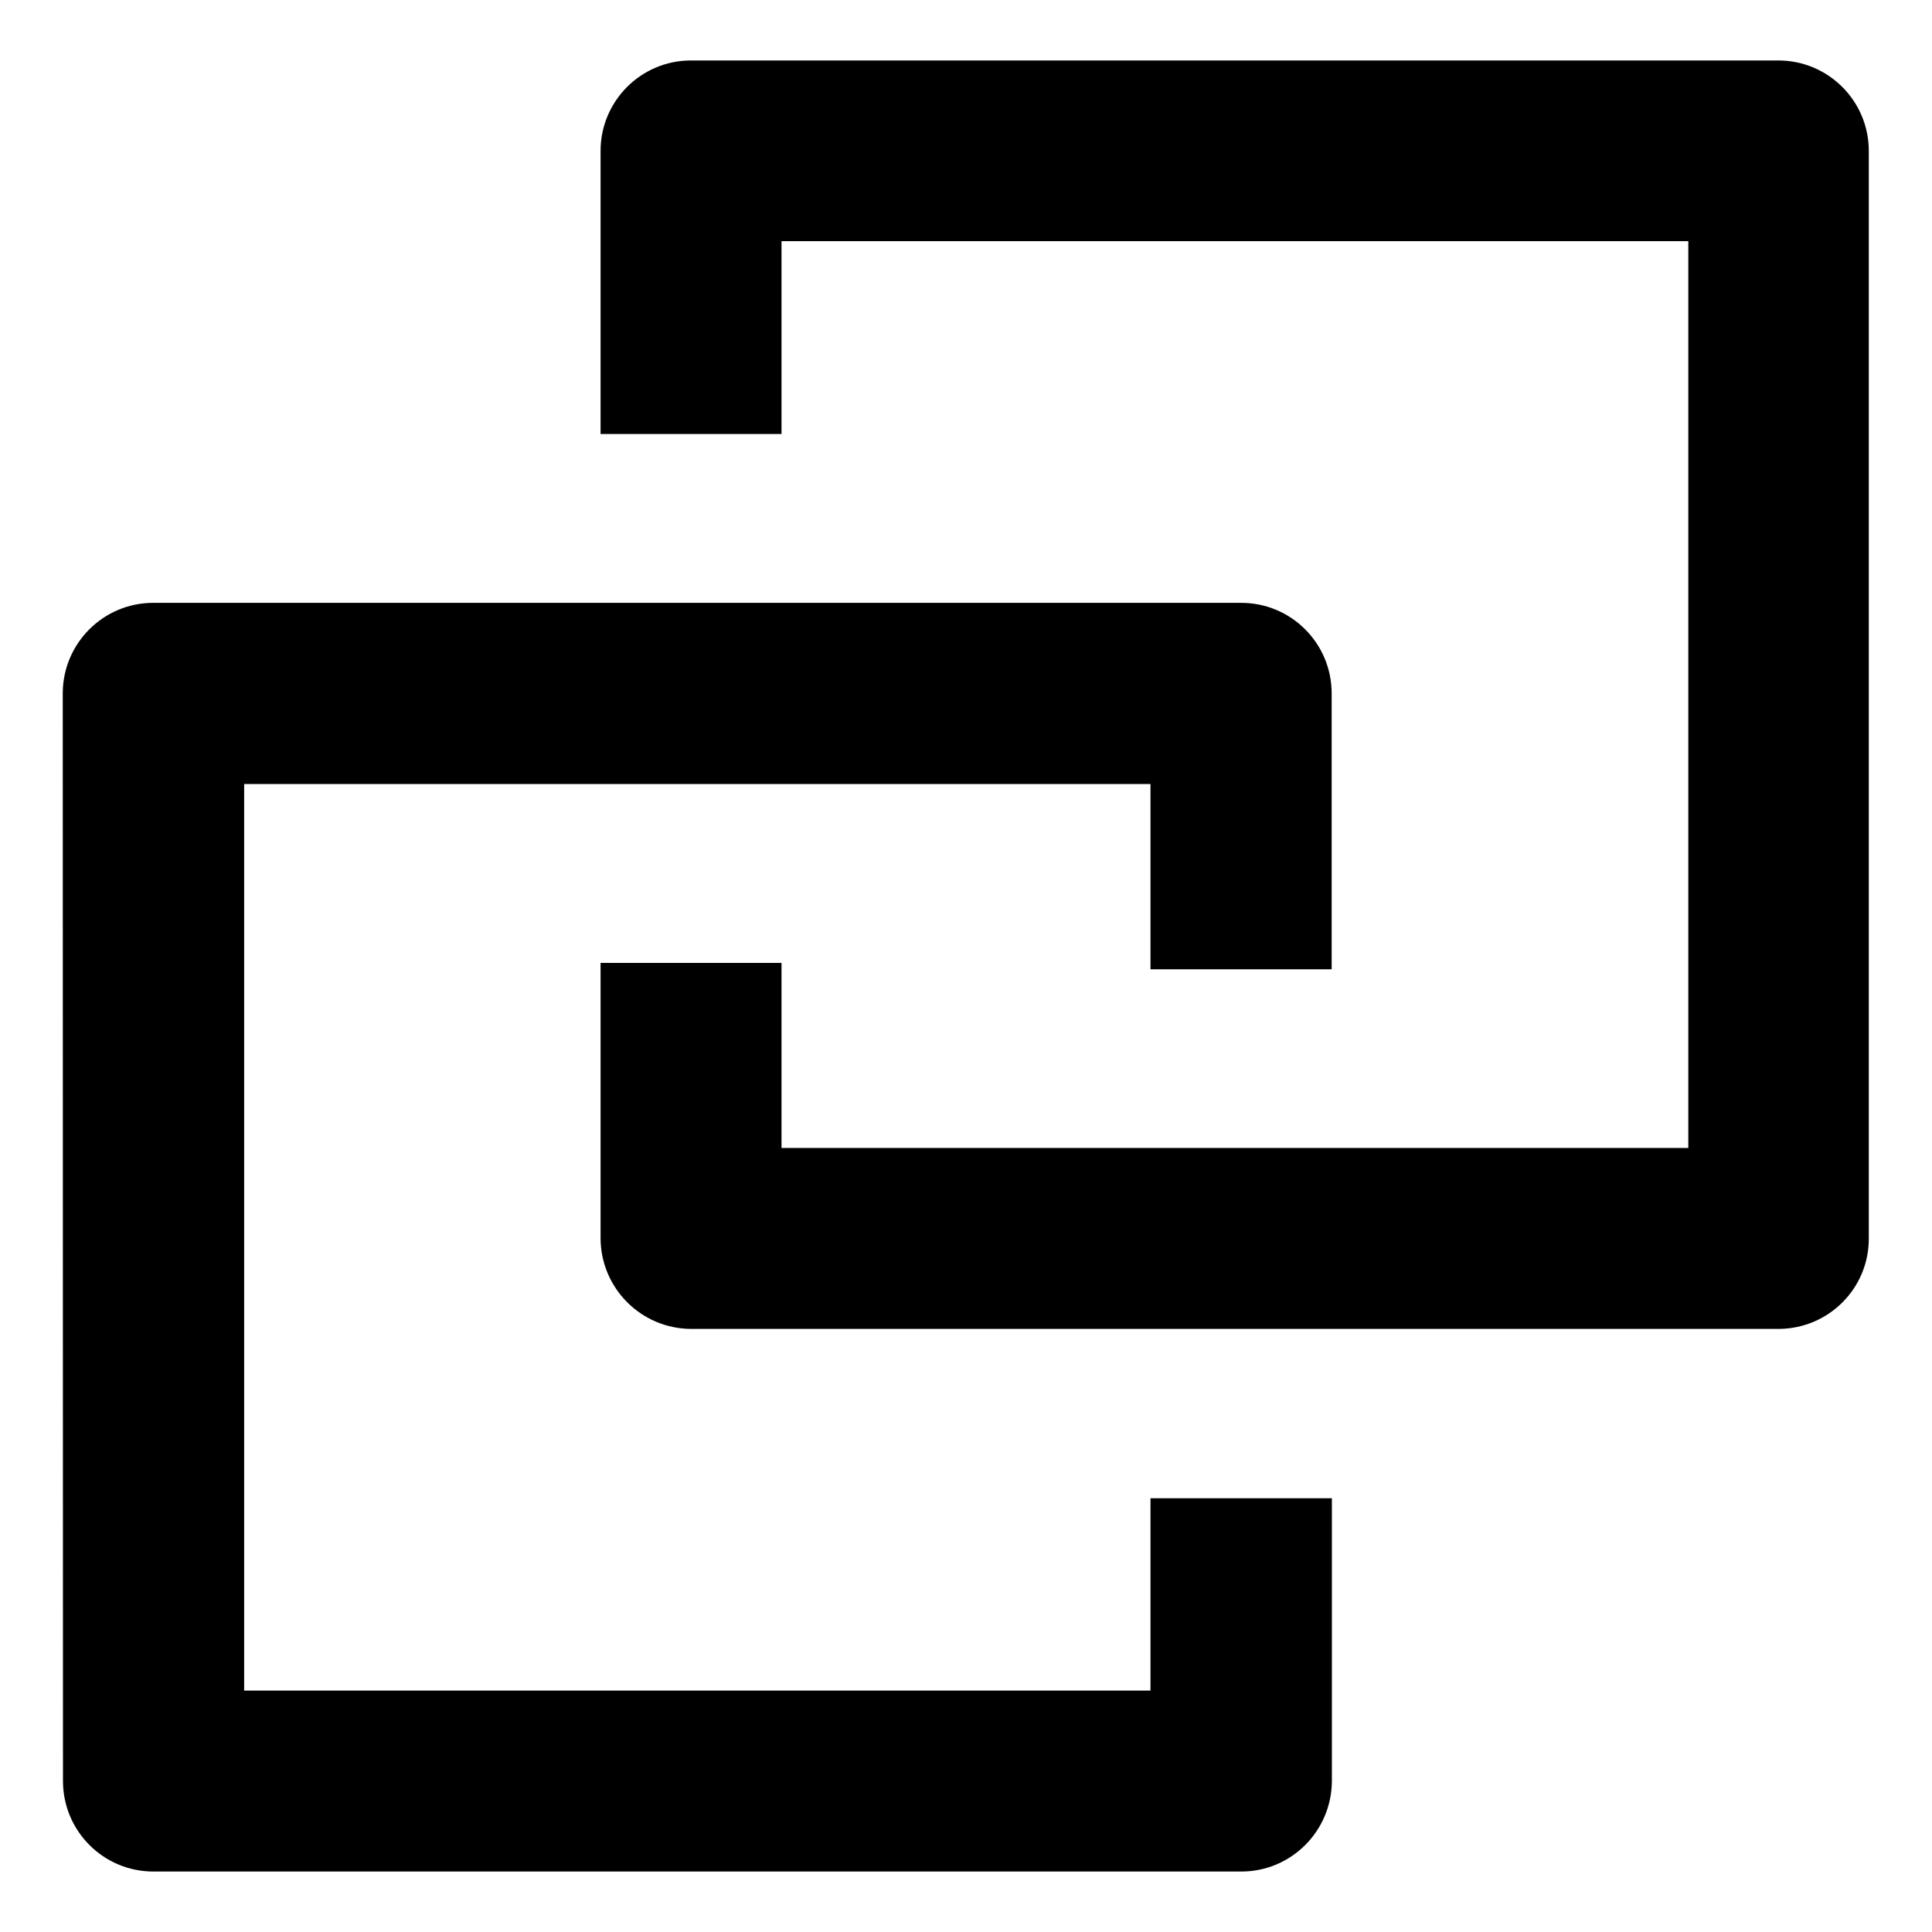
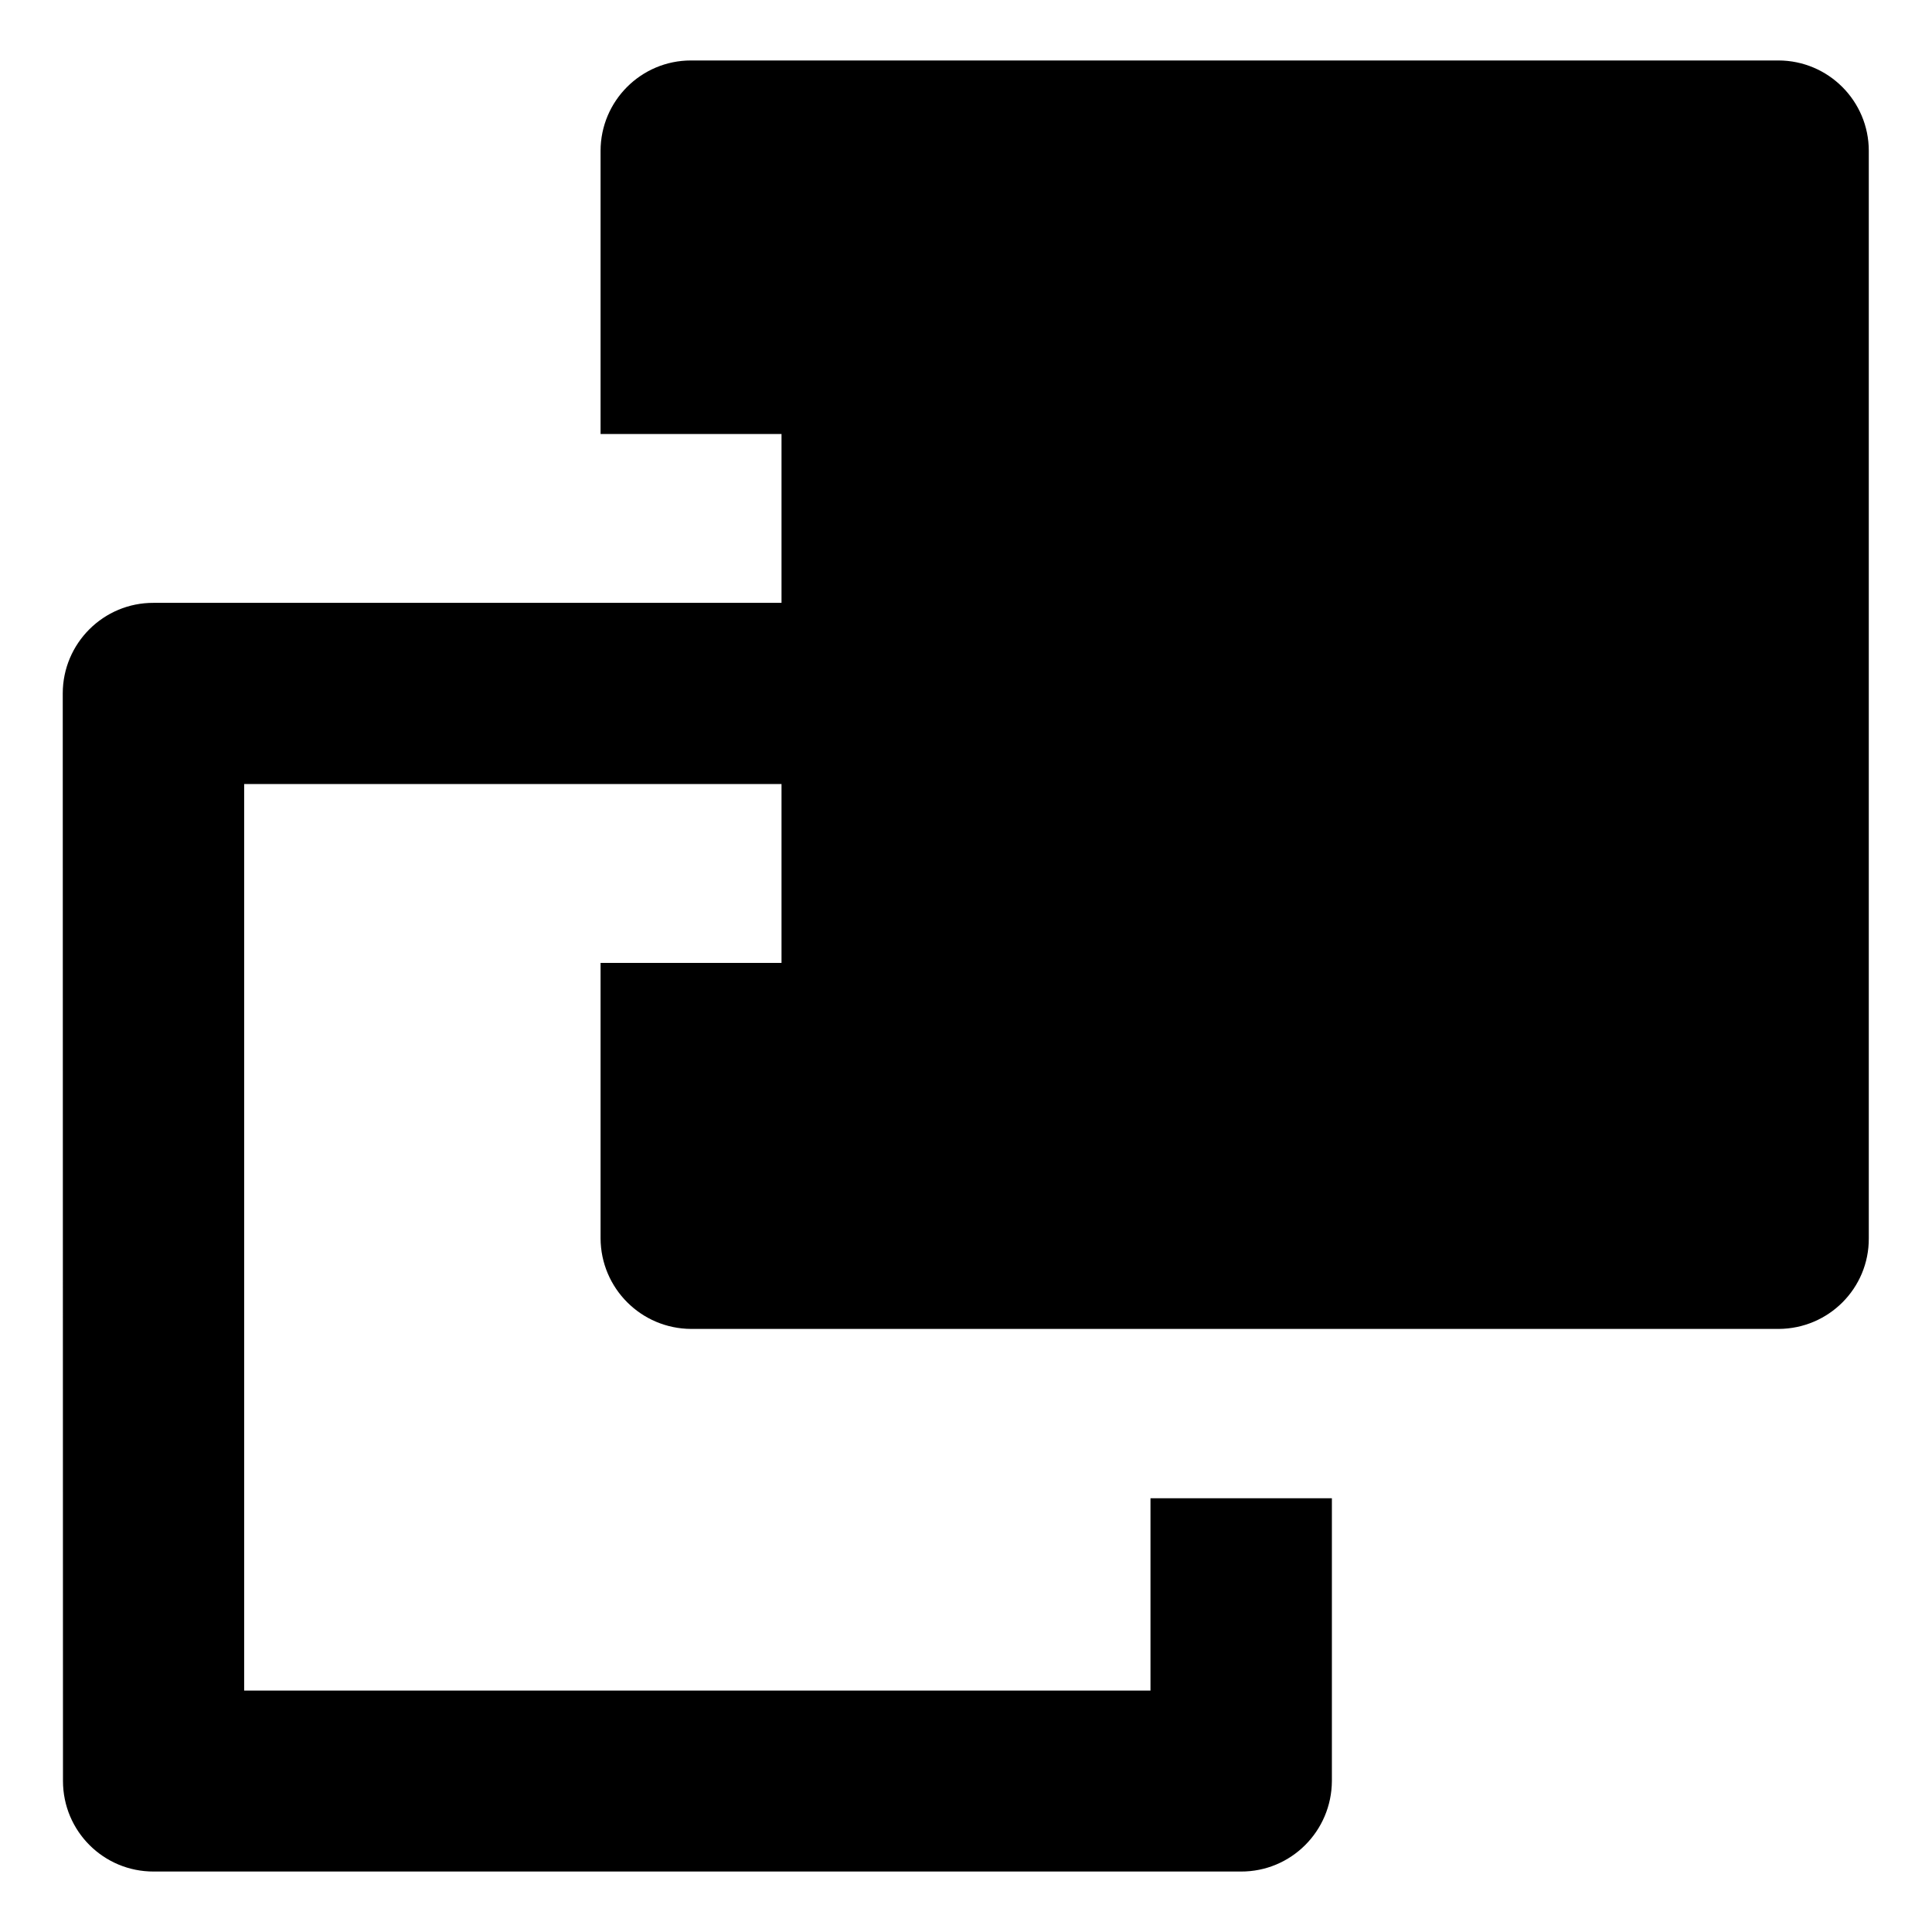
<svg xmlns="http://www.w3.org/2000/svg" xmlns:ns1="http://www.inkscape.org/namespaces/inkscape" xmlns:ns2="http://sodipodi.sourceforge.net/DTD/sodipodi-0.dtd" width="32" height="32" viewBox="0 0 8.467 8.467" version="1.1" id="svg5" ns1:version="1.2 (dc2aedaf03, 2022-05-15)" ns2:docname="copy.svg">
  <ns2:namedview id="namedview7" pagecolor="#ffffff" bordercolor="#000000" borderopacity="0.25" ns1:showpageshadow="2" ns1:pageopacity="0" ns1:pagecheckerboard="true" ns1:deskcolor="#d1d1d1" ns1:document-units="mm" showgrid="false" ns1:zoom="15.65625" ns1:cx="12.742515" ns1:cy="16.127745" ns1:window-width="1920" ns1:window-height="1002" ns1:window-x="-8" ns1:window-y="-8" ns1:window-maximized="1" ns1:current-layer="rect61" />
  <defs id="defs2" />
  <g ns1:label="Layer 1" ns1:groupmode="layer" id="layer1">
    <g id="rect61-4" />
    <g id="rect61">
-       <path id="path854" style="color:#000000;fill:#000000;stroke-linecap:round;stroke-linejoin:round" d="m 2.632,0.661 c 3.065e-4,-0.219 0.178,-0.396 0.396,-0.396 h 4.766 c 0.219,3.065e-4 0.396,0.178 0.396,0.396 V 5.427 C 8.191,5.646 8.014,5.823 7.795,5.824 H 3.029 C 2.81,5.823 2.633,5.646 2.632,5.427 V 4.22 H 3.425 V 5.031 H 7.399 V 1.057 H 3.425 V 1.902 H 2.632 Z M 0.275,3.039 c 2.04e-5,-0.22 0.179,-0.398 0.398,-0.397 H 5.438 c 0.22,-8.365e-4 0.398,0.177 0.398,0.397 V 4.248 H 5.042 V 3.436 H 1.07 V 7.409 H 5.042 V 6.566 H 5.837 V 7.805 C 5.836,8.025 5.658,8.203 5.438,8.202 H 0.674 c -0.22,8.365e-4 -0.398,-0.177 -0.398,-0.397 z" ns2:nodetypes="cccccccccccccccccccccccccccccccccc" />
+       <path id="path854" style="color:#000000;fill:#000000;stroke-linecap:round;stroke-linejoin:round" d="m 2.632,0.661 c 3.065e-4,-0.219 0.178,-0.396 0.396,-0.396 h 4.766 c 0.219,3.065e-4 0.396,0.178 0.396,0.396 V 5.427 C 8.191,5.646 8.014,5.823 7.795,5.824 H 3.029 C 2.81,5.823 2.633,5.646 2.632,5.427 V 4.22 H 3.425 V 5.031 V 1.057 H 3.425 V 1.902 H 2.632 Z M 0.275,3.039 c 2.04e-5,-0.22 0.179,-0.398 0.398,-0.397 H 5.438 c 0.22,-8.365e-4 0.398,0.177 0.398,0.397 V 4.248 H 5.042 V 3.436 H 1.07 V 7.409 H 5.042 V 6.566 H 5.837 V 7.805 C 5.836,8.025 5.658,8.203 5.438,8.202 H 0.674 c -0.22,8.365e-4 -0.398,-0.177 -0.398,-0.397 z" ns2:nodetypes="cccccccccccccccccccccccccccccccccc" />
    </g>
  </g>
</svg>